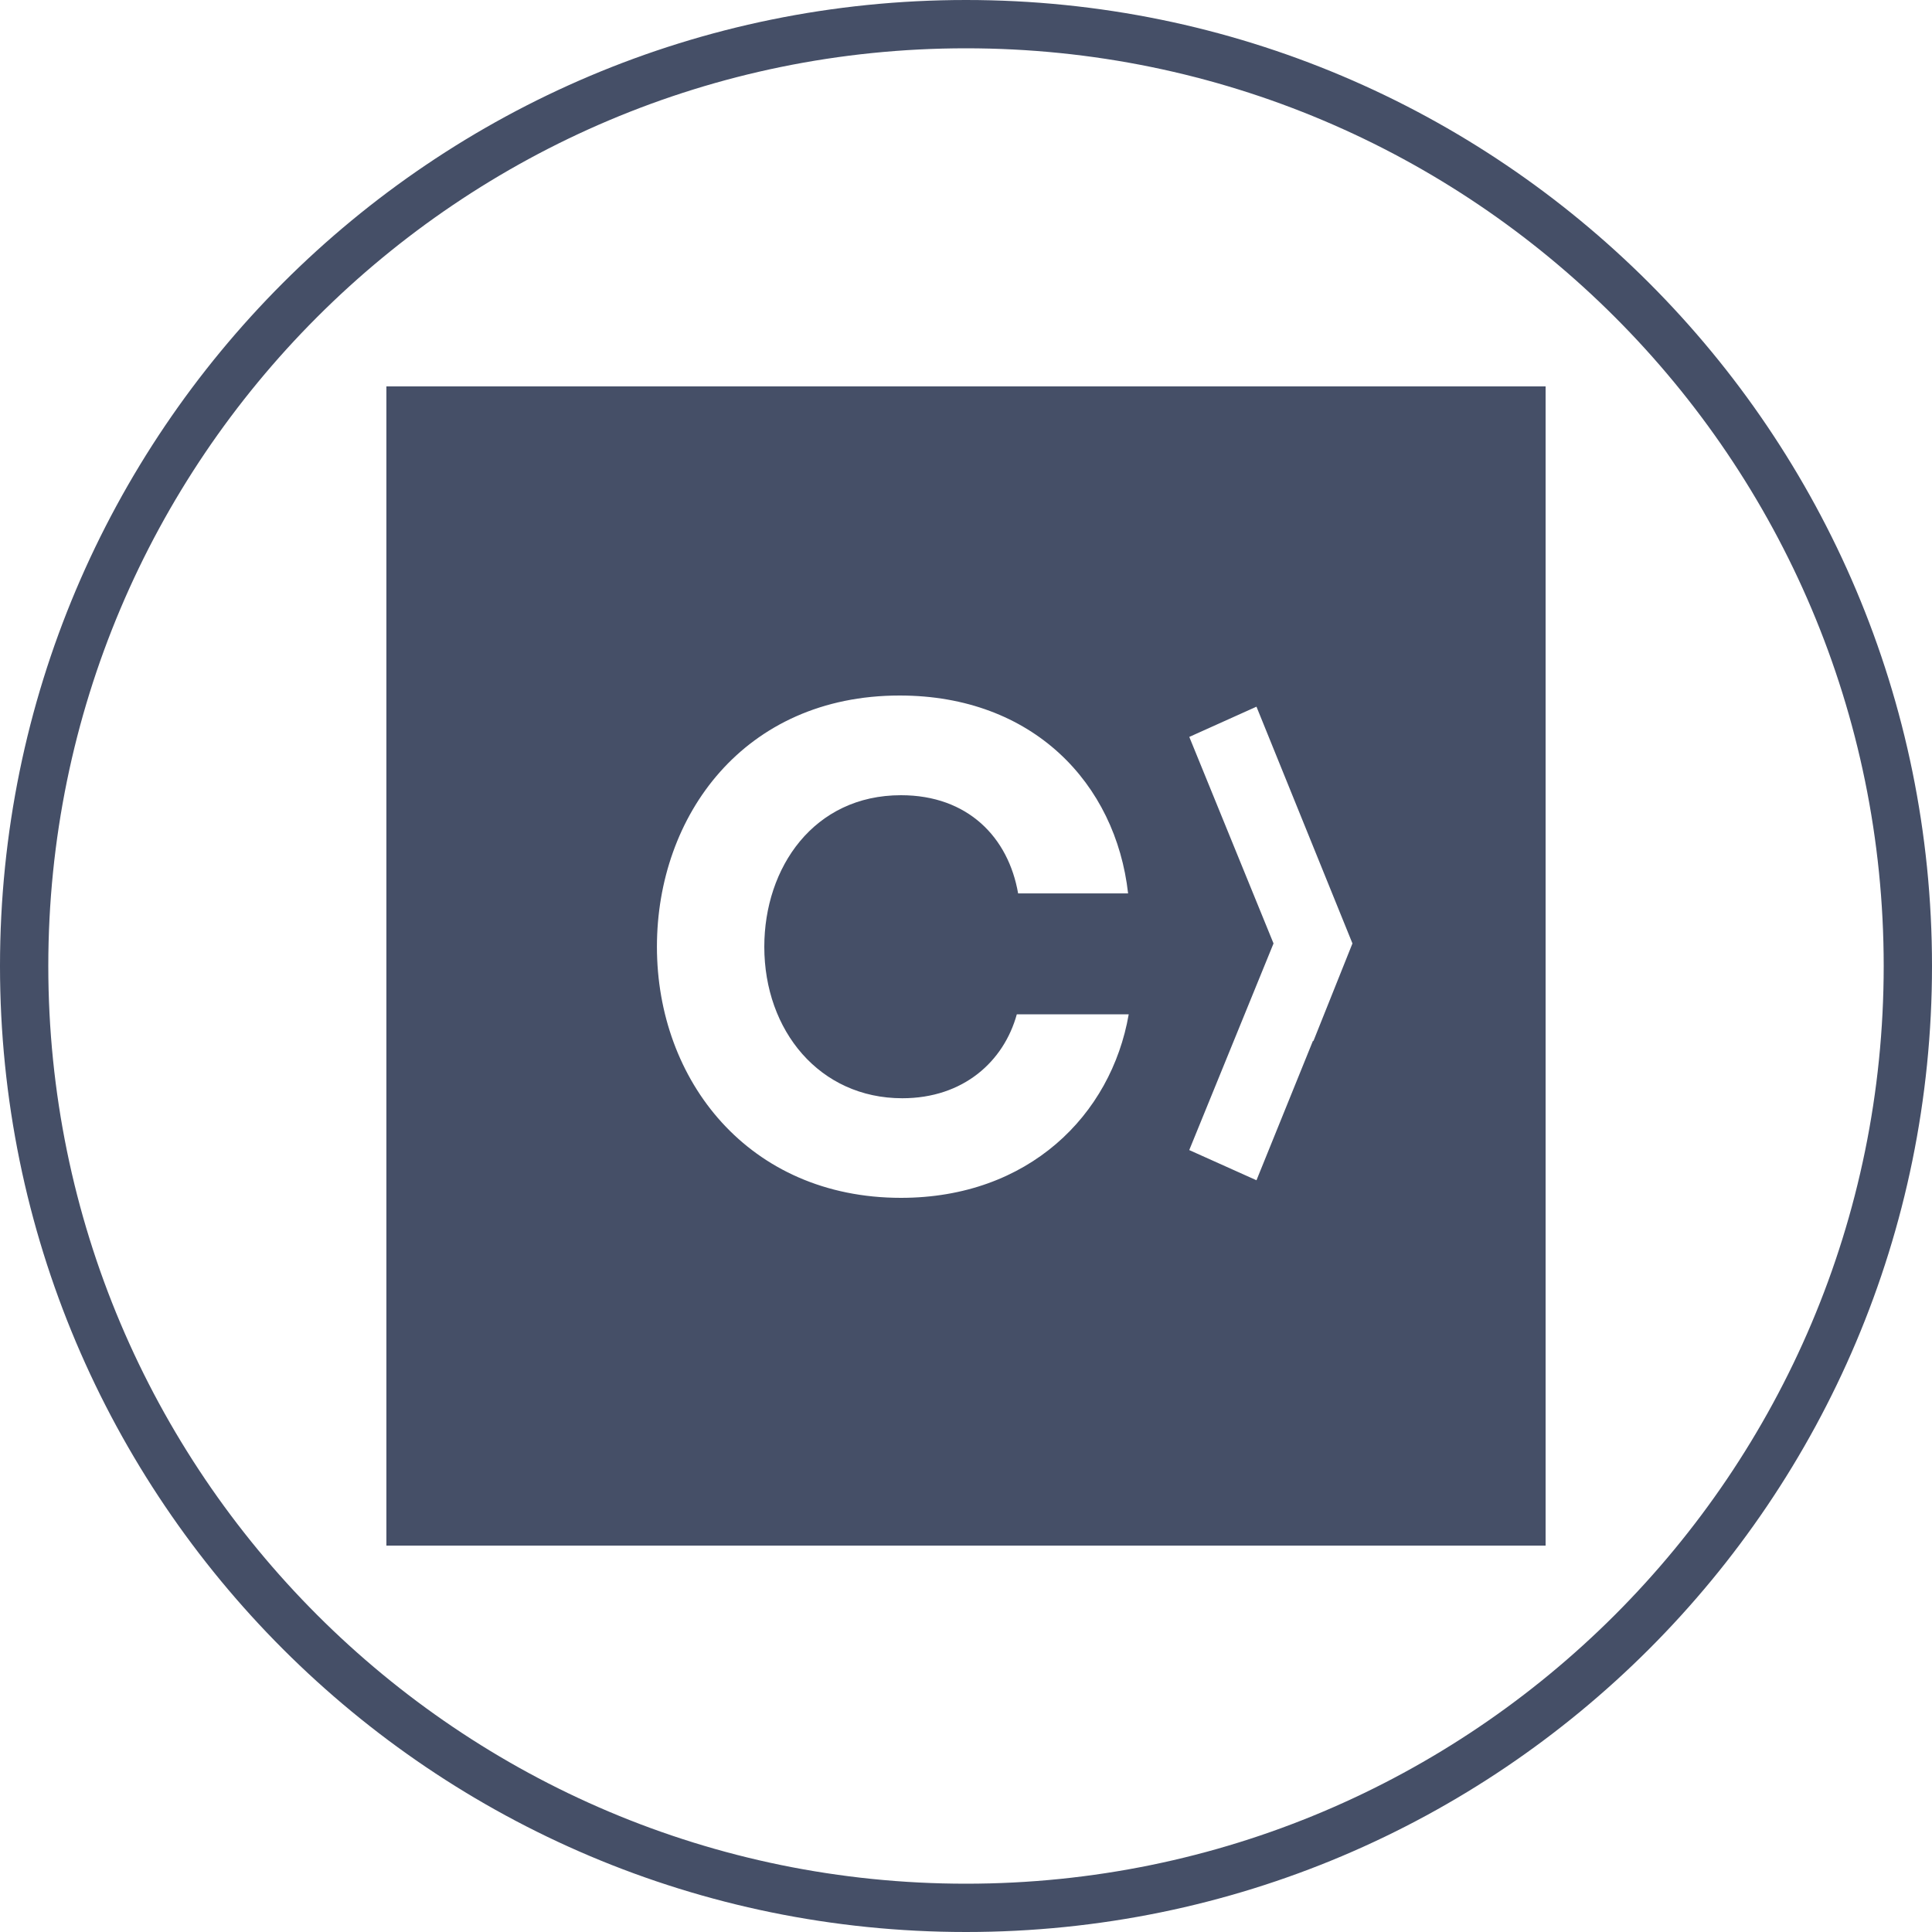
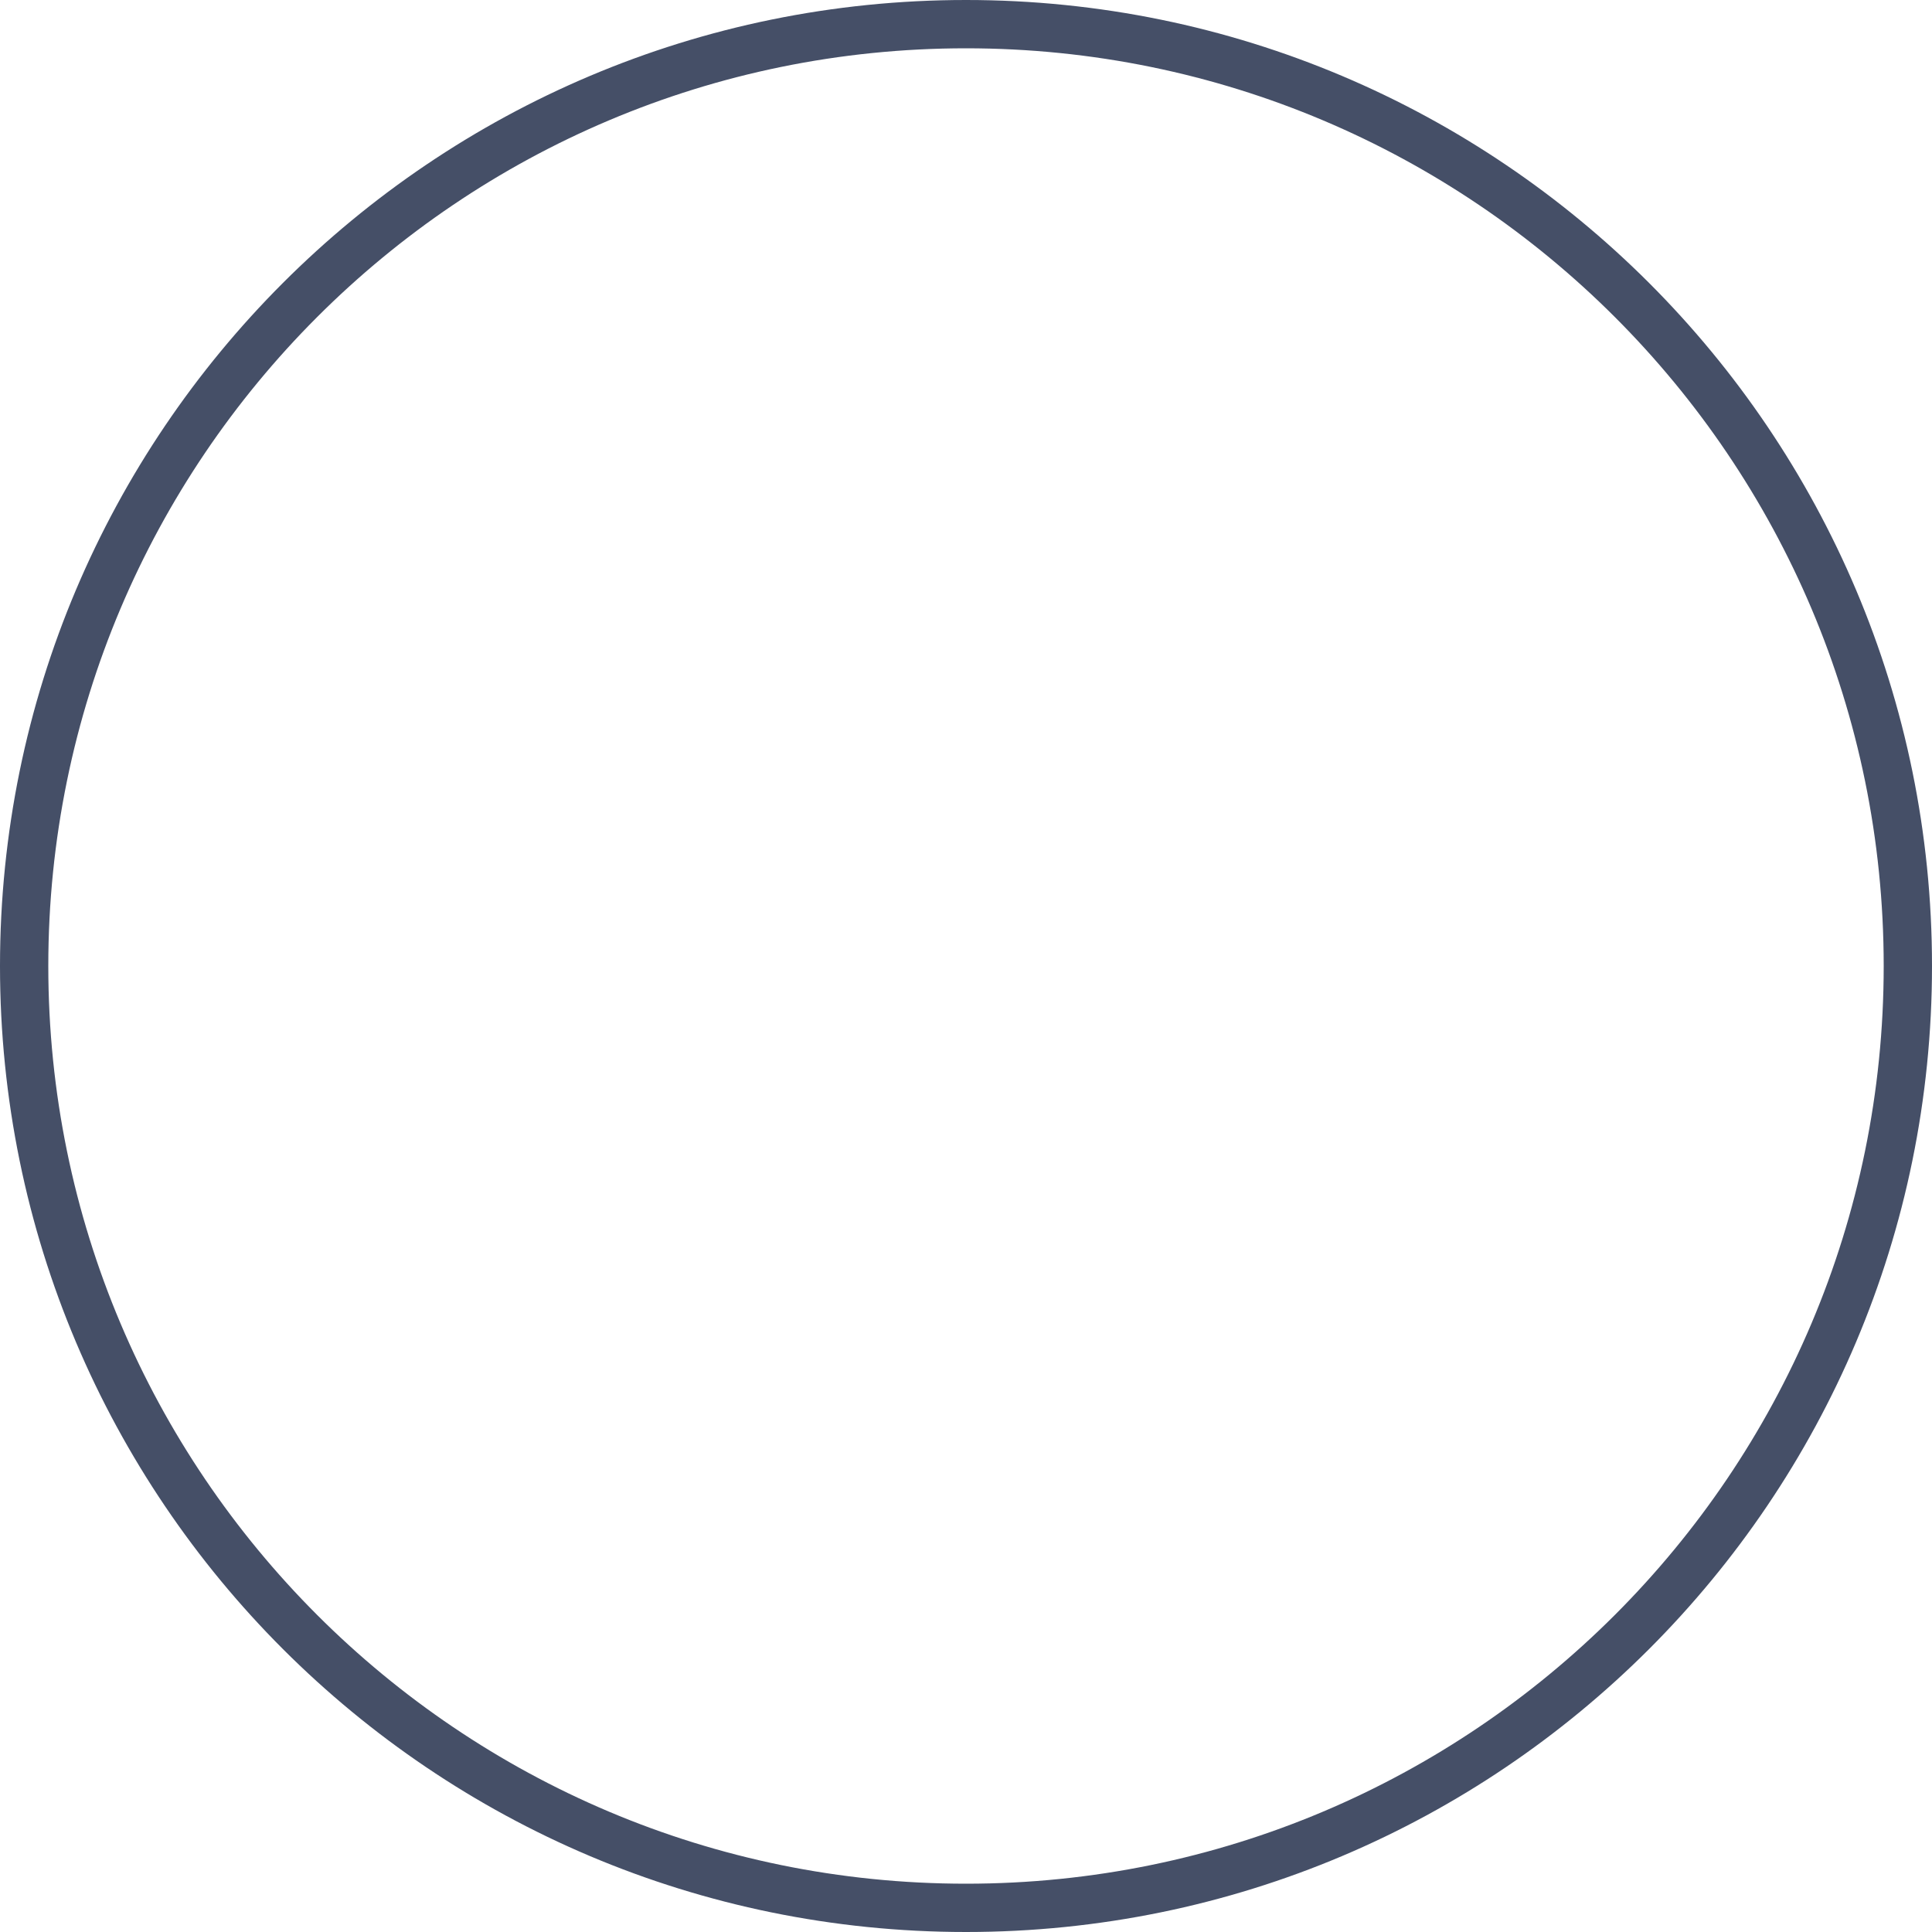
<svg xmlns="http://www.w3.org/2000/svg" width="40" height="40" viewBox="0 0 40 40" fill="none">
  <path fill-rule="evenodd" clip-rule="evenodd" d="M20 39C30.493 39 39 30.493 39 20C39 9.507 30.493 1 20 1C9.507 1 1 9.507 1 20C1 30.493 9.507 39 20 39ZM20 40C31.046 40 40 31.046 40 20C40 8.954 31.046 0 20 0C8.954 0 0 8.954 0 20C0 31.046 8.954 40 20 40Z" fill="#454F67" />
-   <path fill-rule="evenodd" clip-rule="evenodd" d="M8 32H32V8H8V32ZM18.654 24.8C21.294 24.8 23.006 23.09 23.369 21H21.052C20.783 21.975 19.947 22.738 18.681 22.738C16.969 22.738 15.824 21.339 15.824 19.602C15.824 17.962 16.848 16.464 18.654 16.464C20.041 16.464 20.878 17.339 21.079 18.497H23.356C23.101 16.223 21.389 14.4 18.626 14.4C15.406 14.4 13.601 16.888 13.601 19.602C13.601 22.371 15.5 24.8 18.654 24.8ZM24.623 15.257L26.014 14.631L28.001 19.533L27.191 21.558L27.185 21.545L26.014 24.436L24.622 23.811L26.367 19.533L24.623 15.257Z" fill="#454F67" />
</svg>